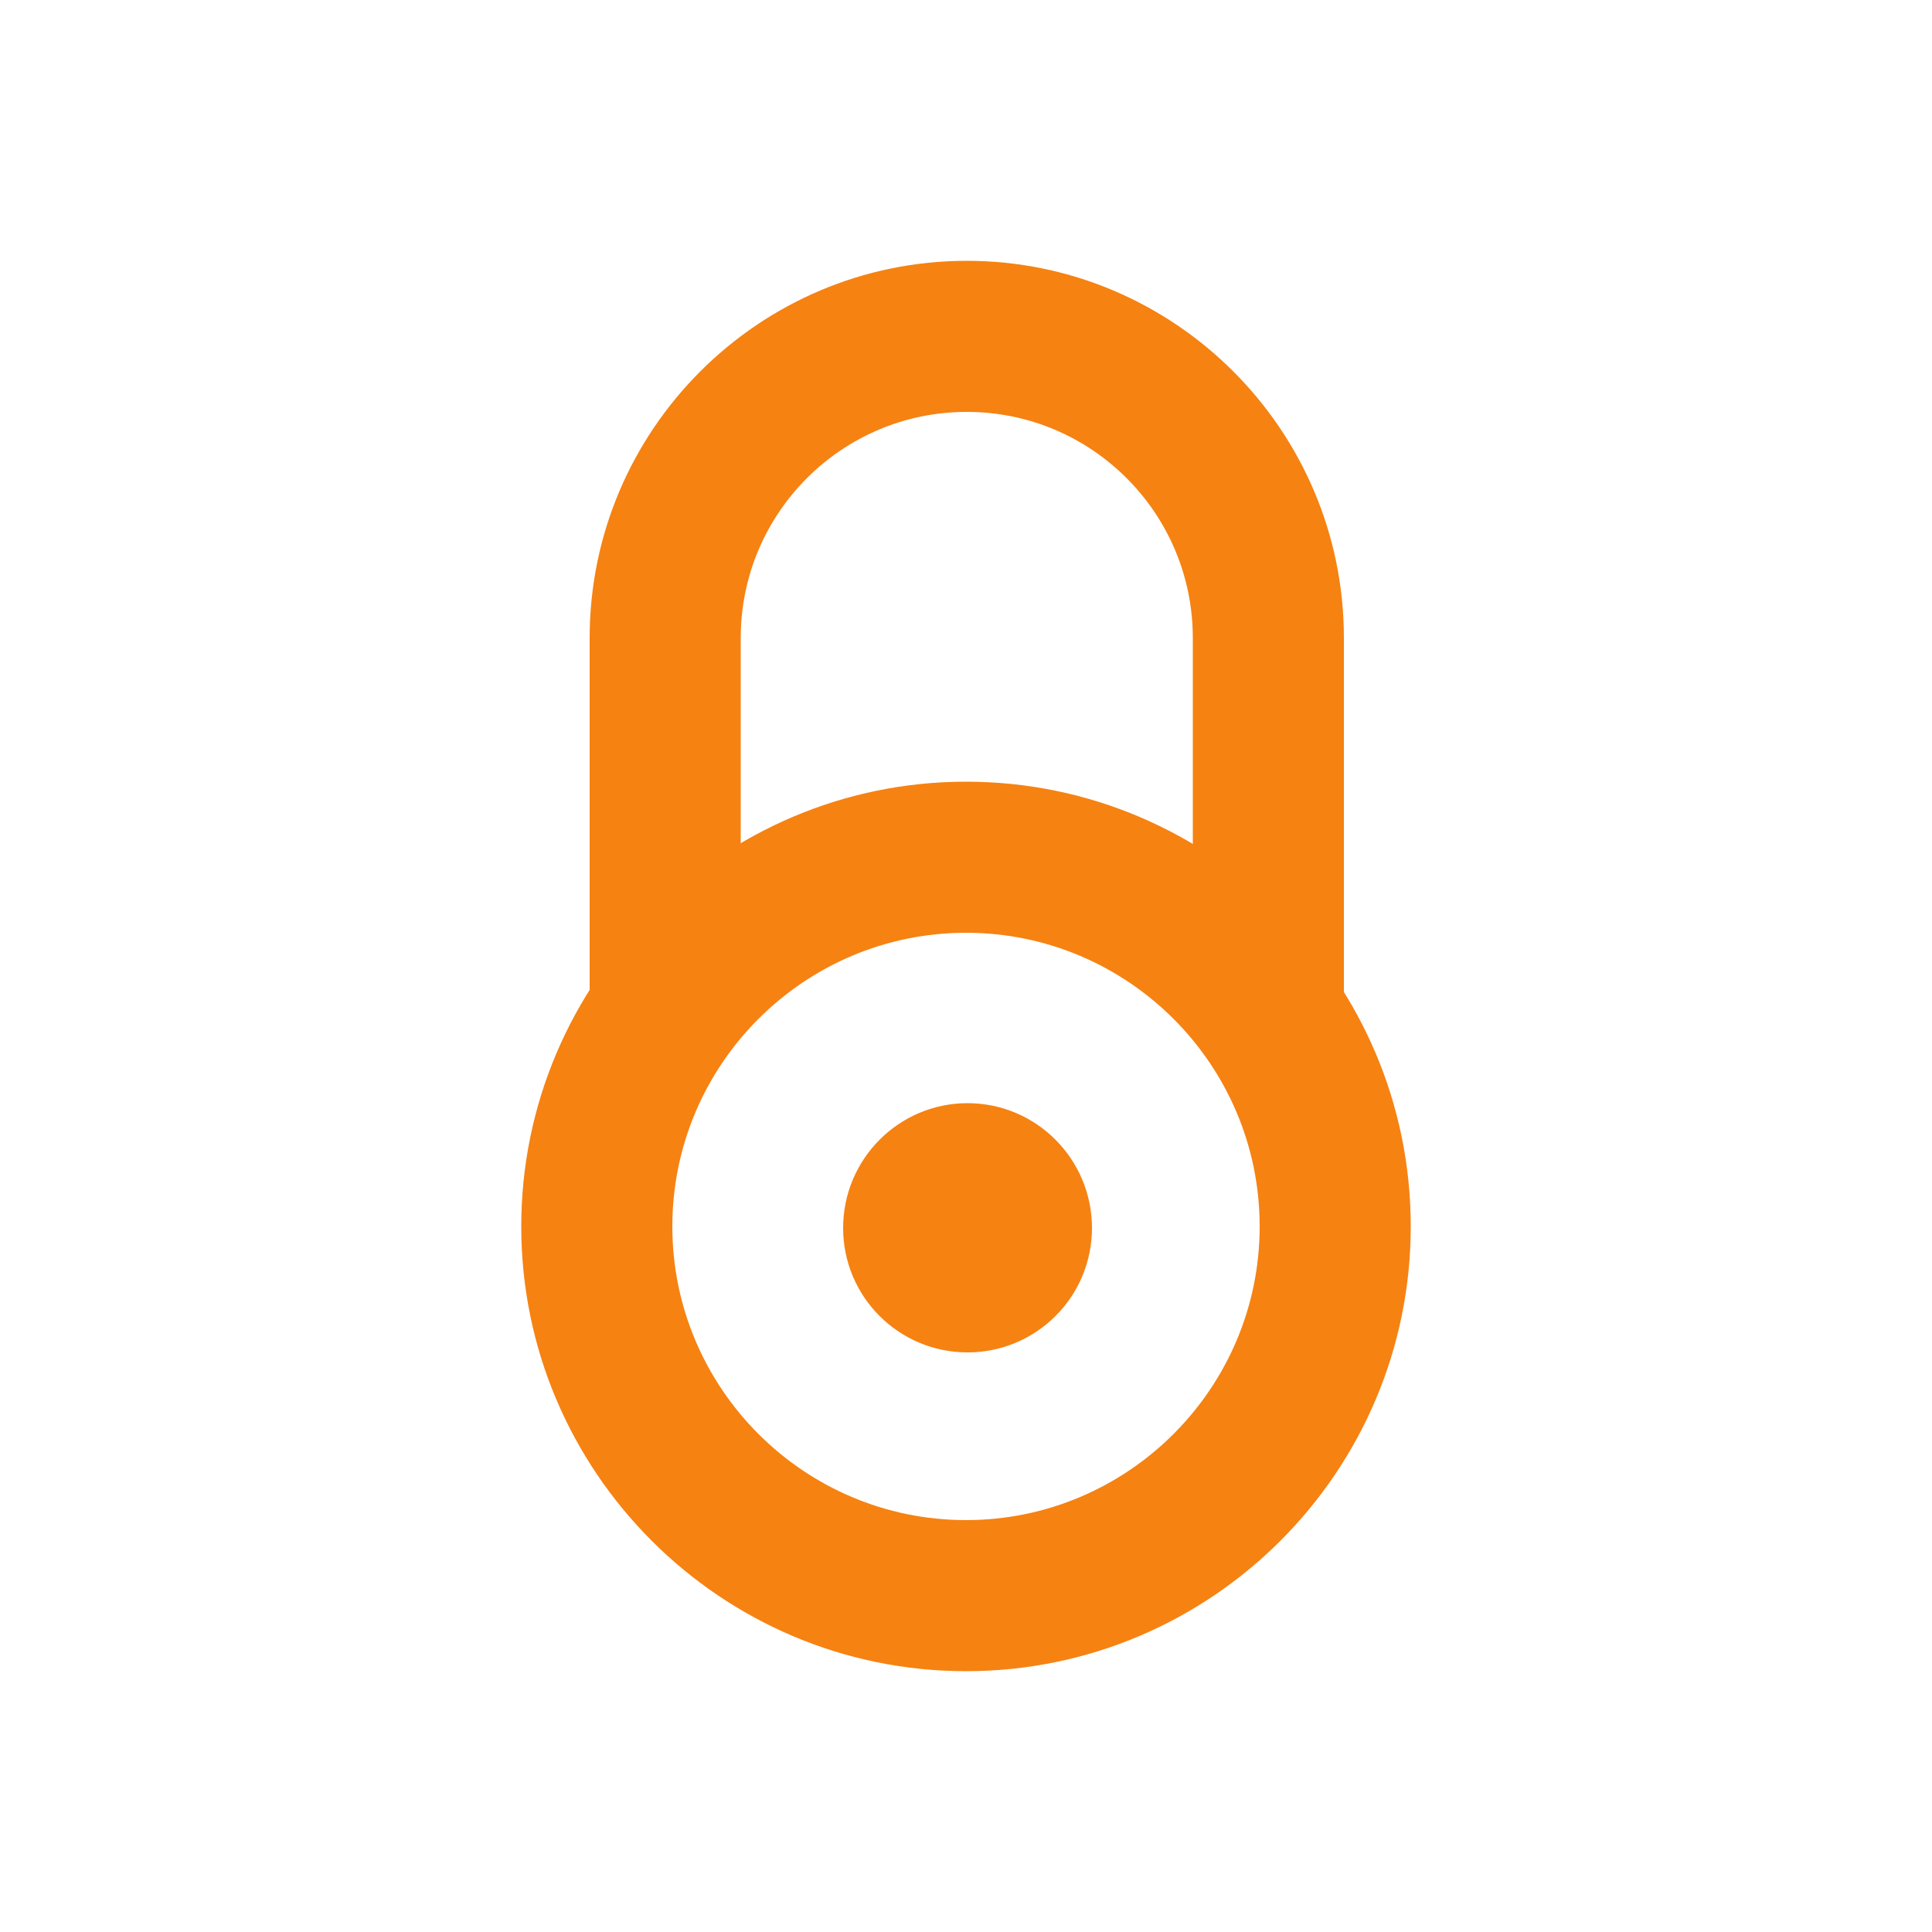
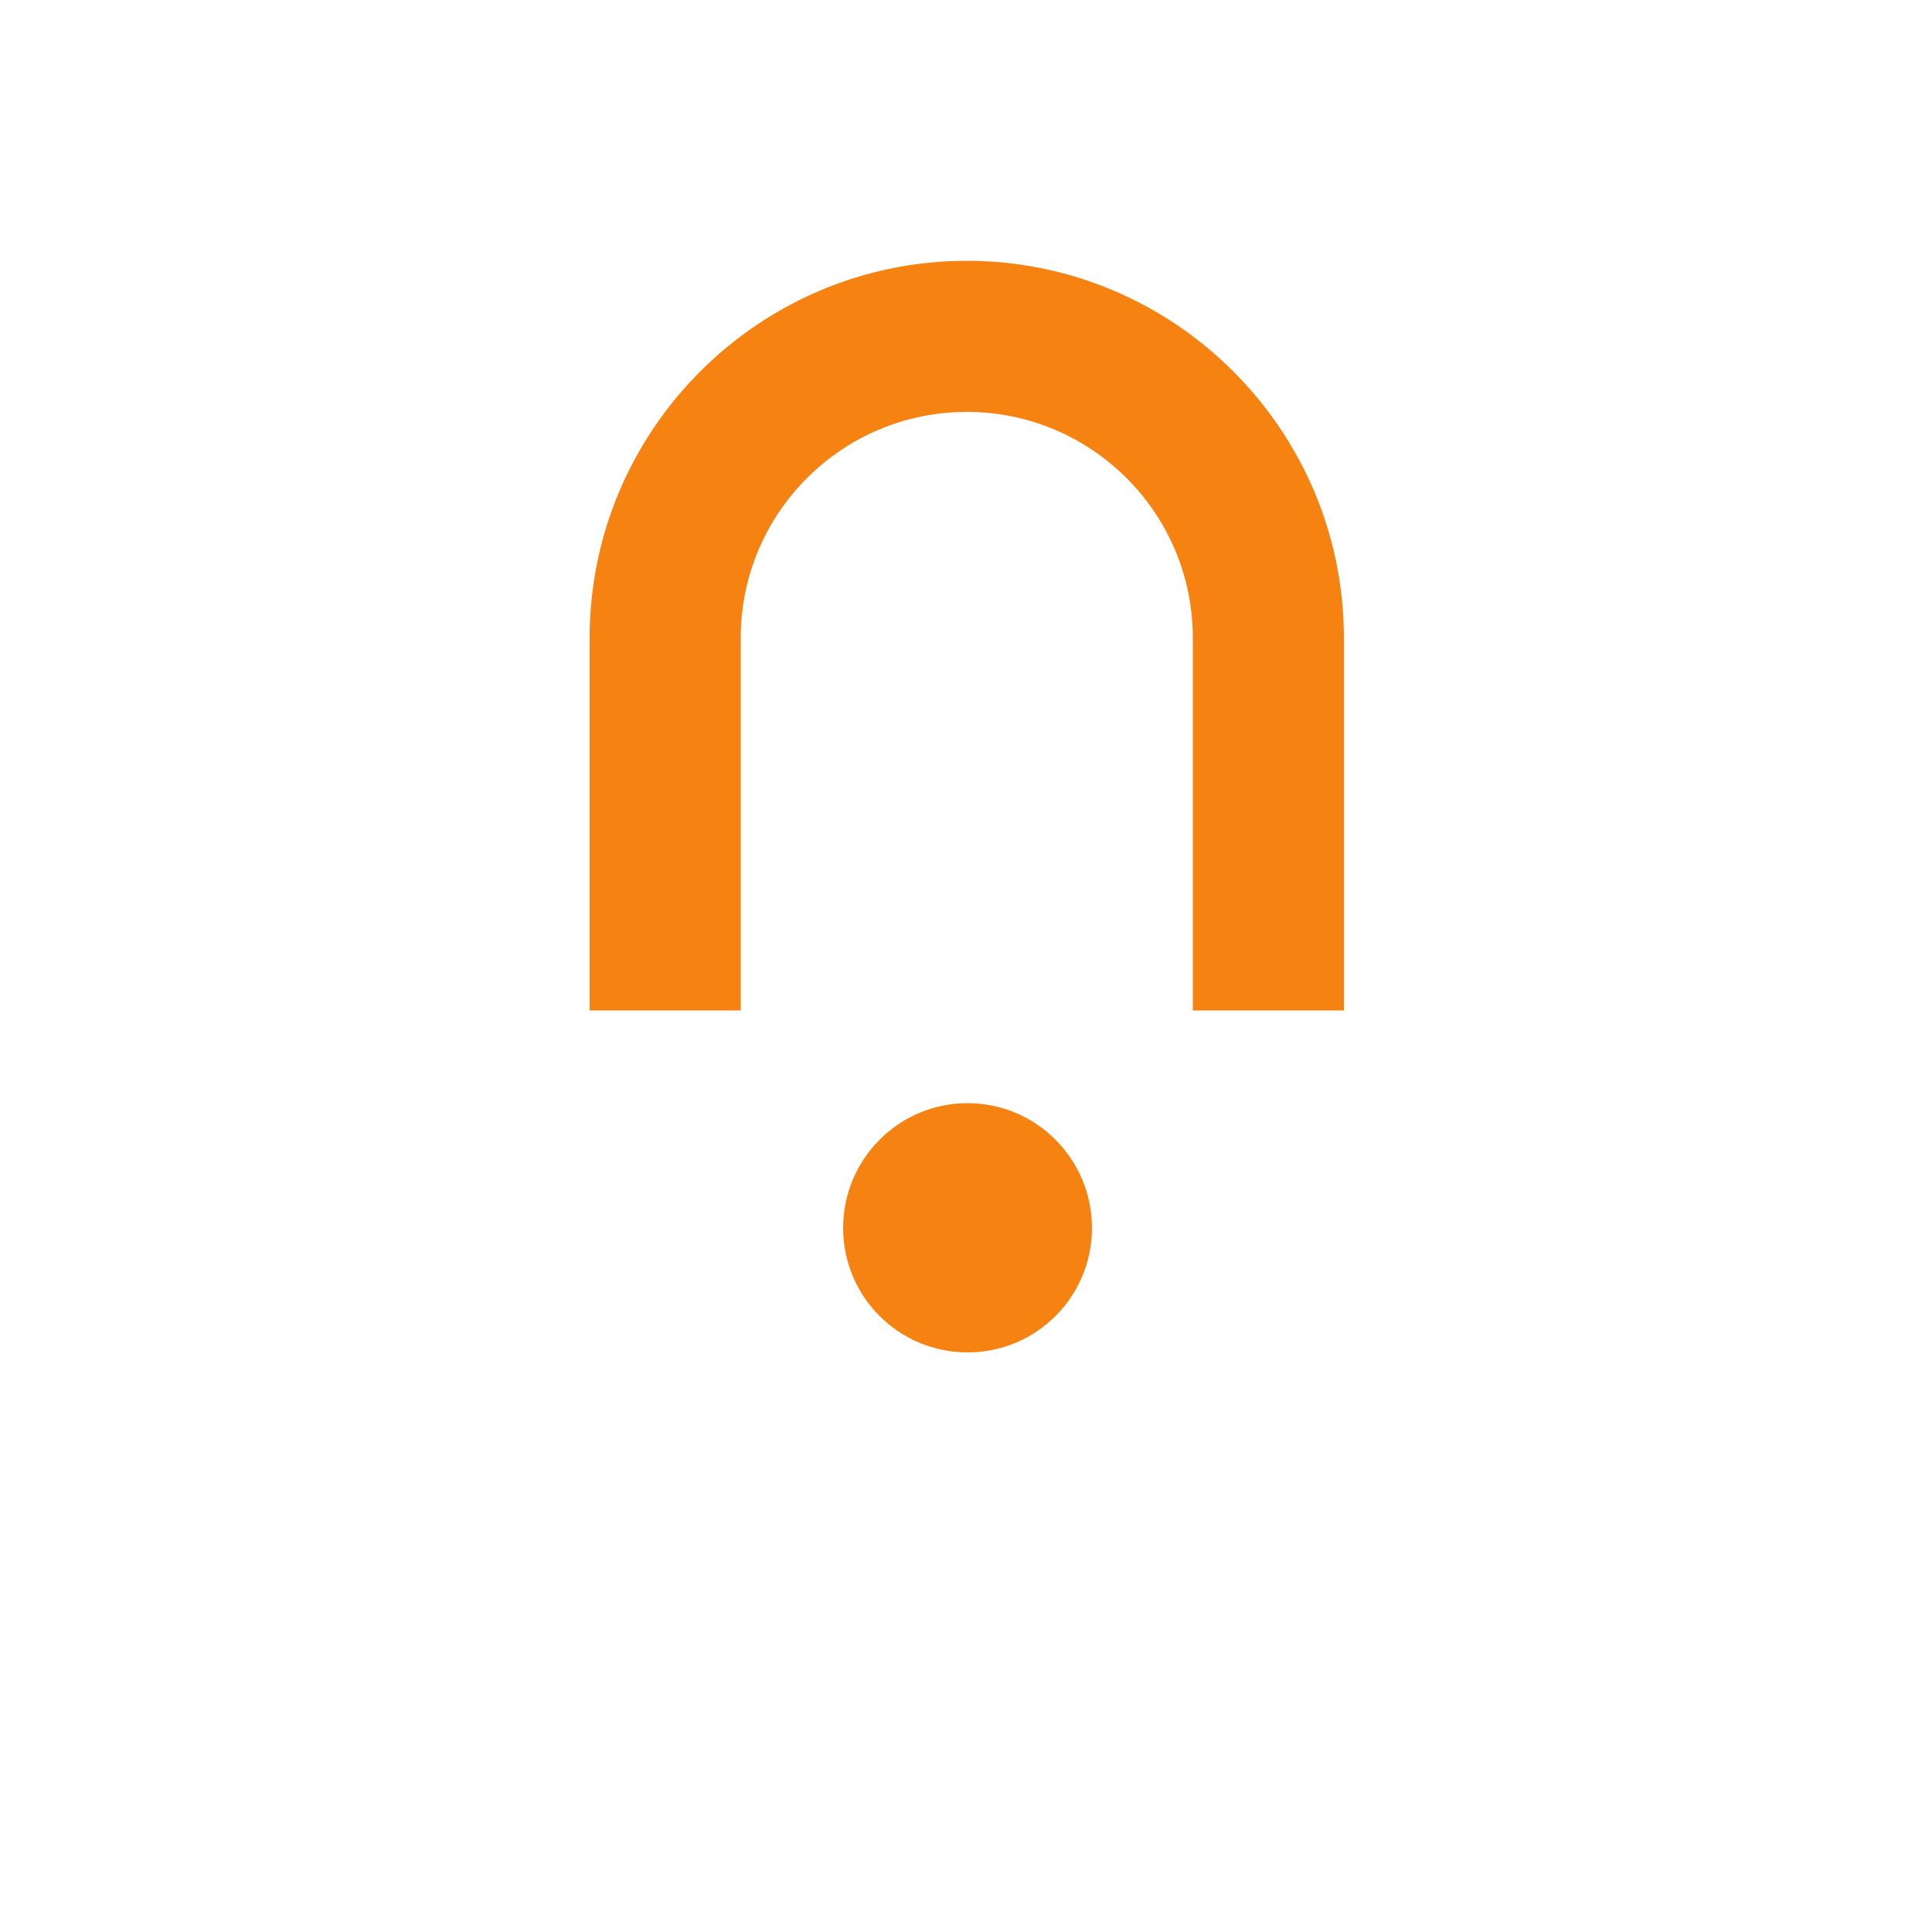
<svg xmlns="http://www.w3.org/2000/svg" version="1.1" id="Layer_1" x="0px" y="0px" viewBox="0 0 500 500" style="enable-background:new 0 0 500 500;" xml:space="preserve">
  <style type="text/css">
	.st0{fill:#F68212;}
</style>
  <g id="XMLID_1_">
    <path id="XMLID_3_" class="st0" d="M152.6,165.1l0,96.4h39.1v-96.4c0-32.3,26.2-58.5,58.5-58.5s58.5,26.2,58.5,58.5v96.4l39.1,0   v-96.4c0-53.8-43.8-97.6-97.6-97.6C196.4,67.5,152.6,111.3,152.6,165.1" />
    <path id="XMLID_4_" class="st0" d="M282.6,317.8c0,17.8-14.4,32.2-32.2,32.2c-17.8,0-32.2-14.4-32.2-32.2   c0-17.8,14.4-32.3,32.2-32.3C268.2,285.5,282.6,300,282.6,317.8" />
-     <path id="XMLID_7_" class="st0" d="M174,317.4c0-41.9,34.1-76,76-76c41.9,0,76,34.1,76,76c0,41.9-34.1,76-76,76   C208.1,393.4,174,359.3,174,317.4 M134.9,317.4c0,63.4,51.6,115.1,115.1,115.1c63.5,0,115.1-51.6,115.1-115.1   c0-63.5-51.6-115.1-115.1-115.1C186.6,202.3,134.9,254,134.9,317.4" />
  </g>
</svg>